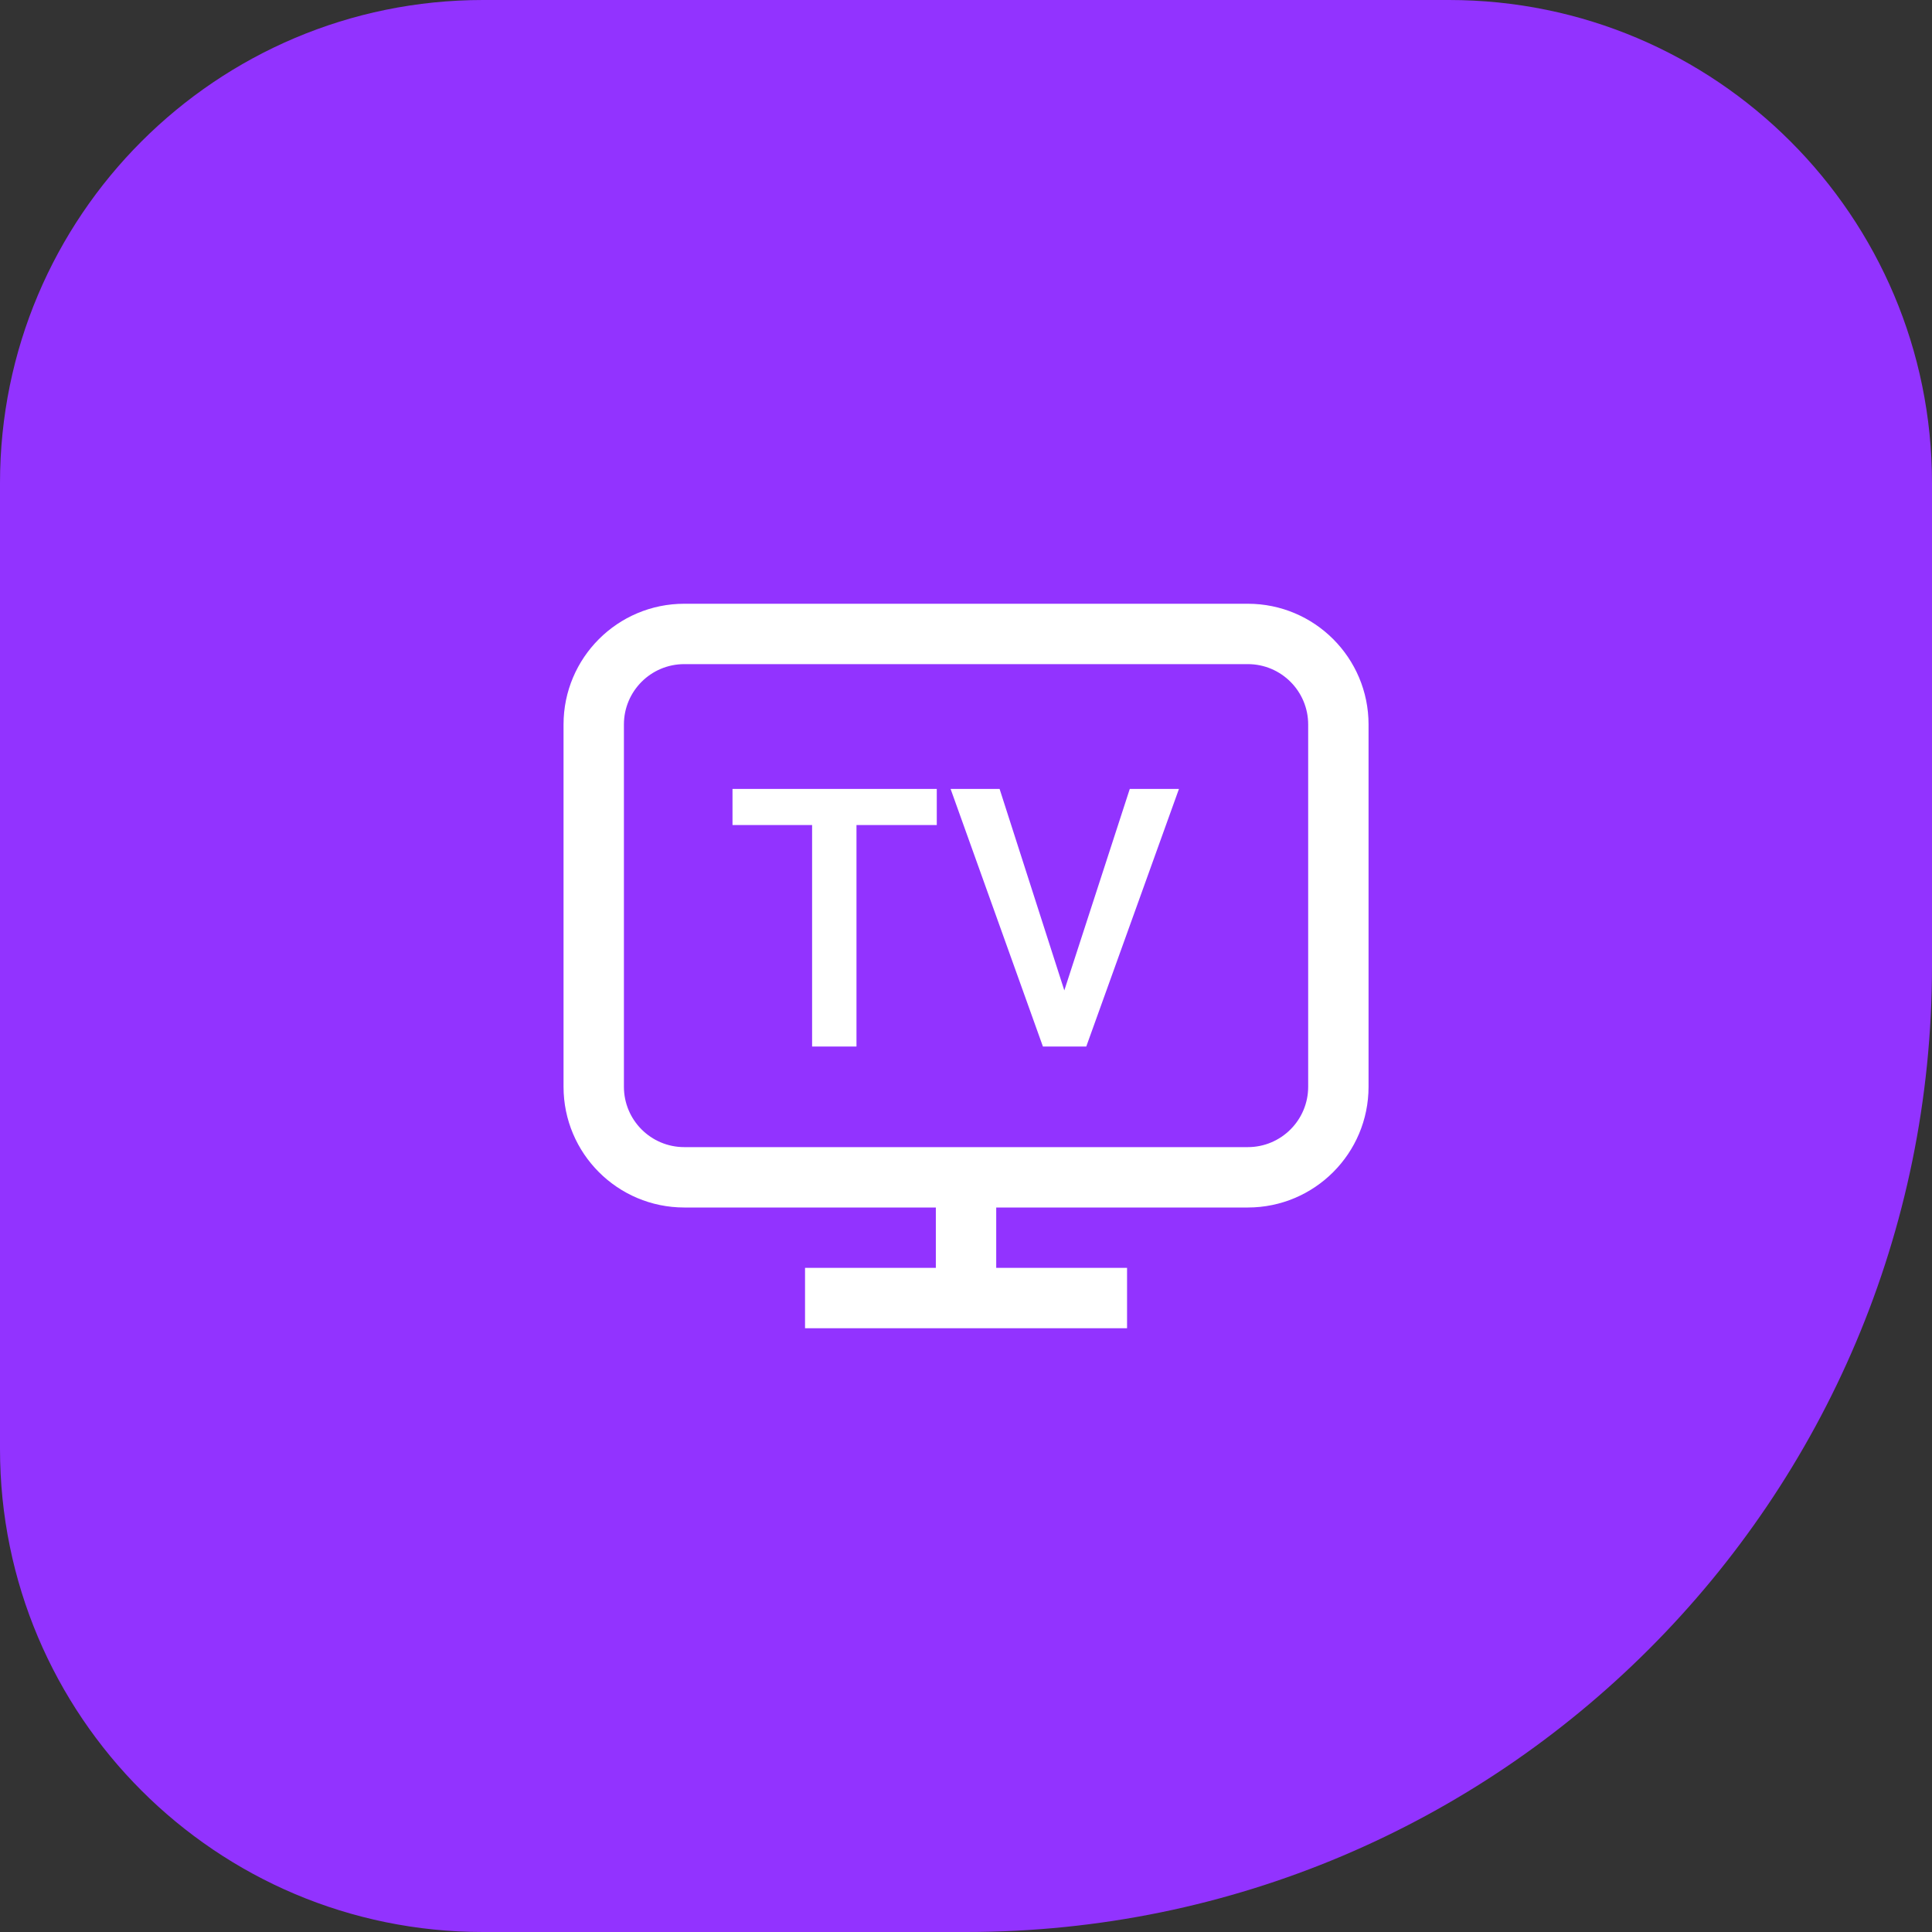
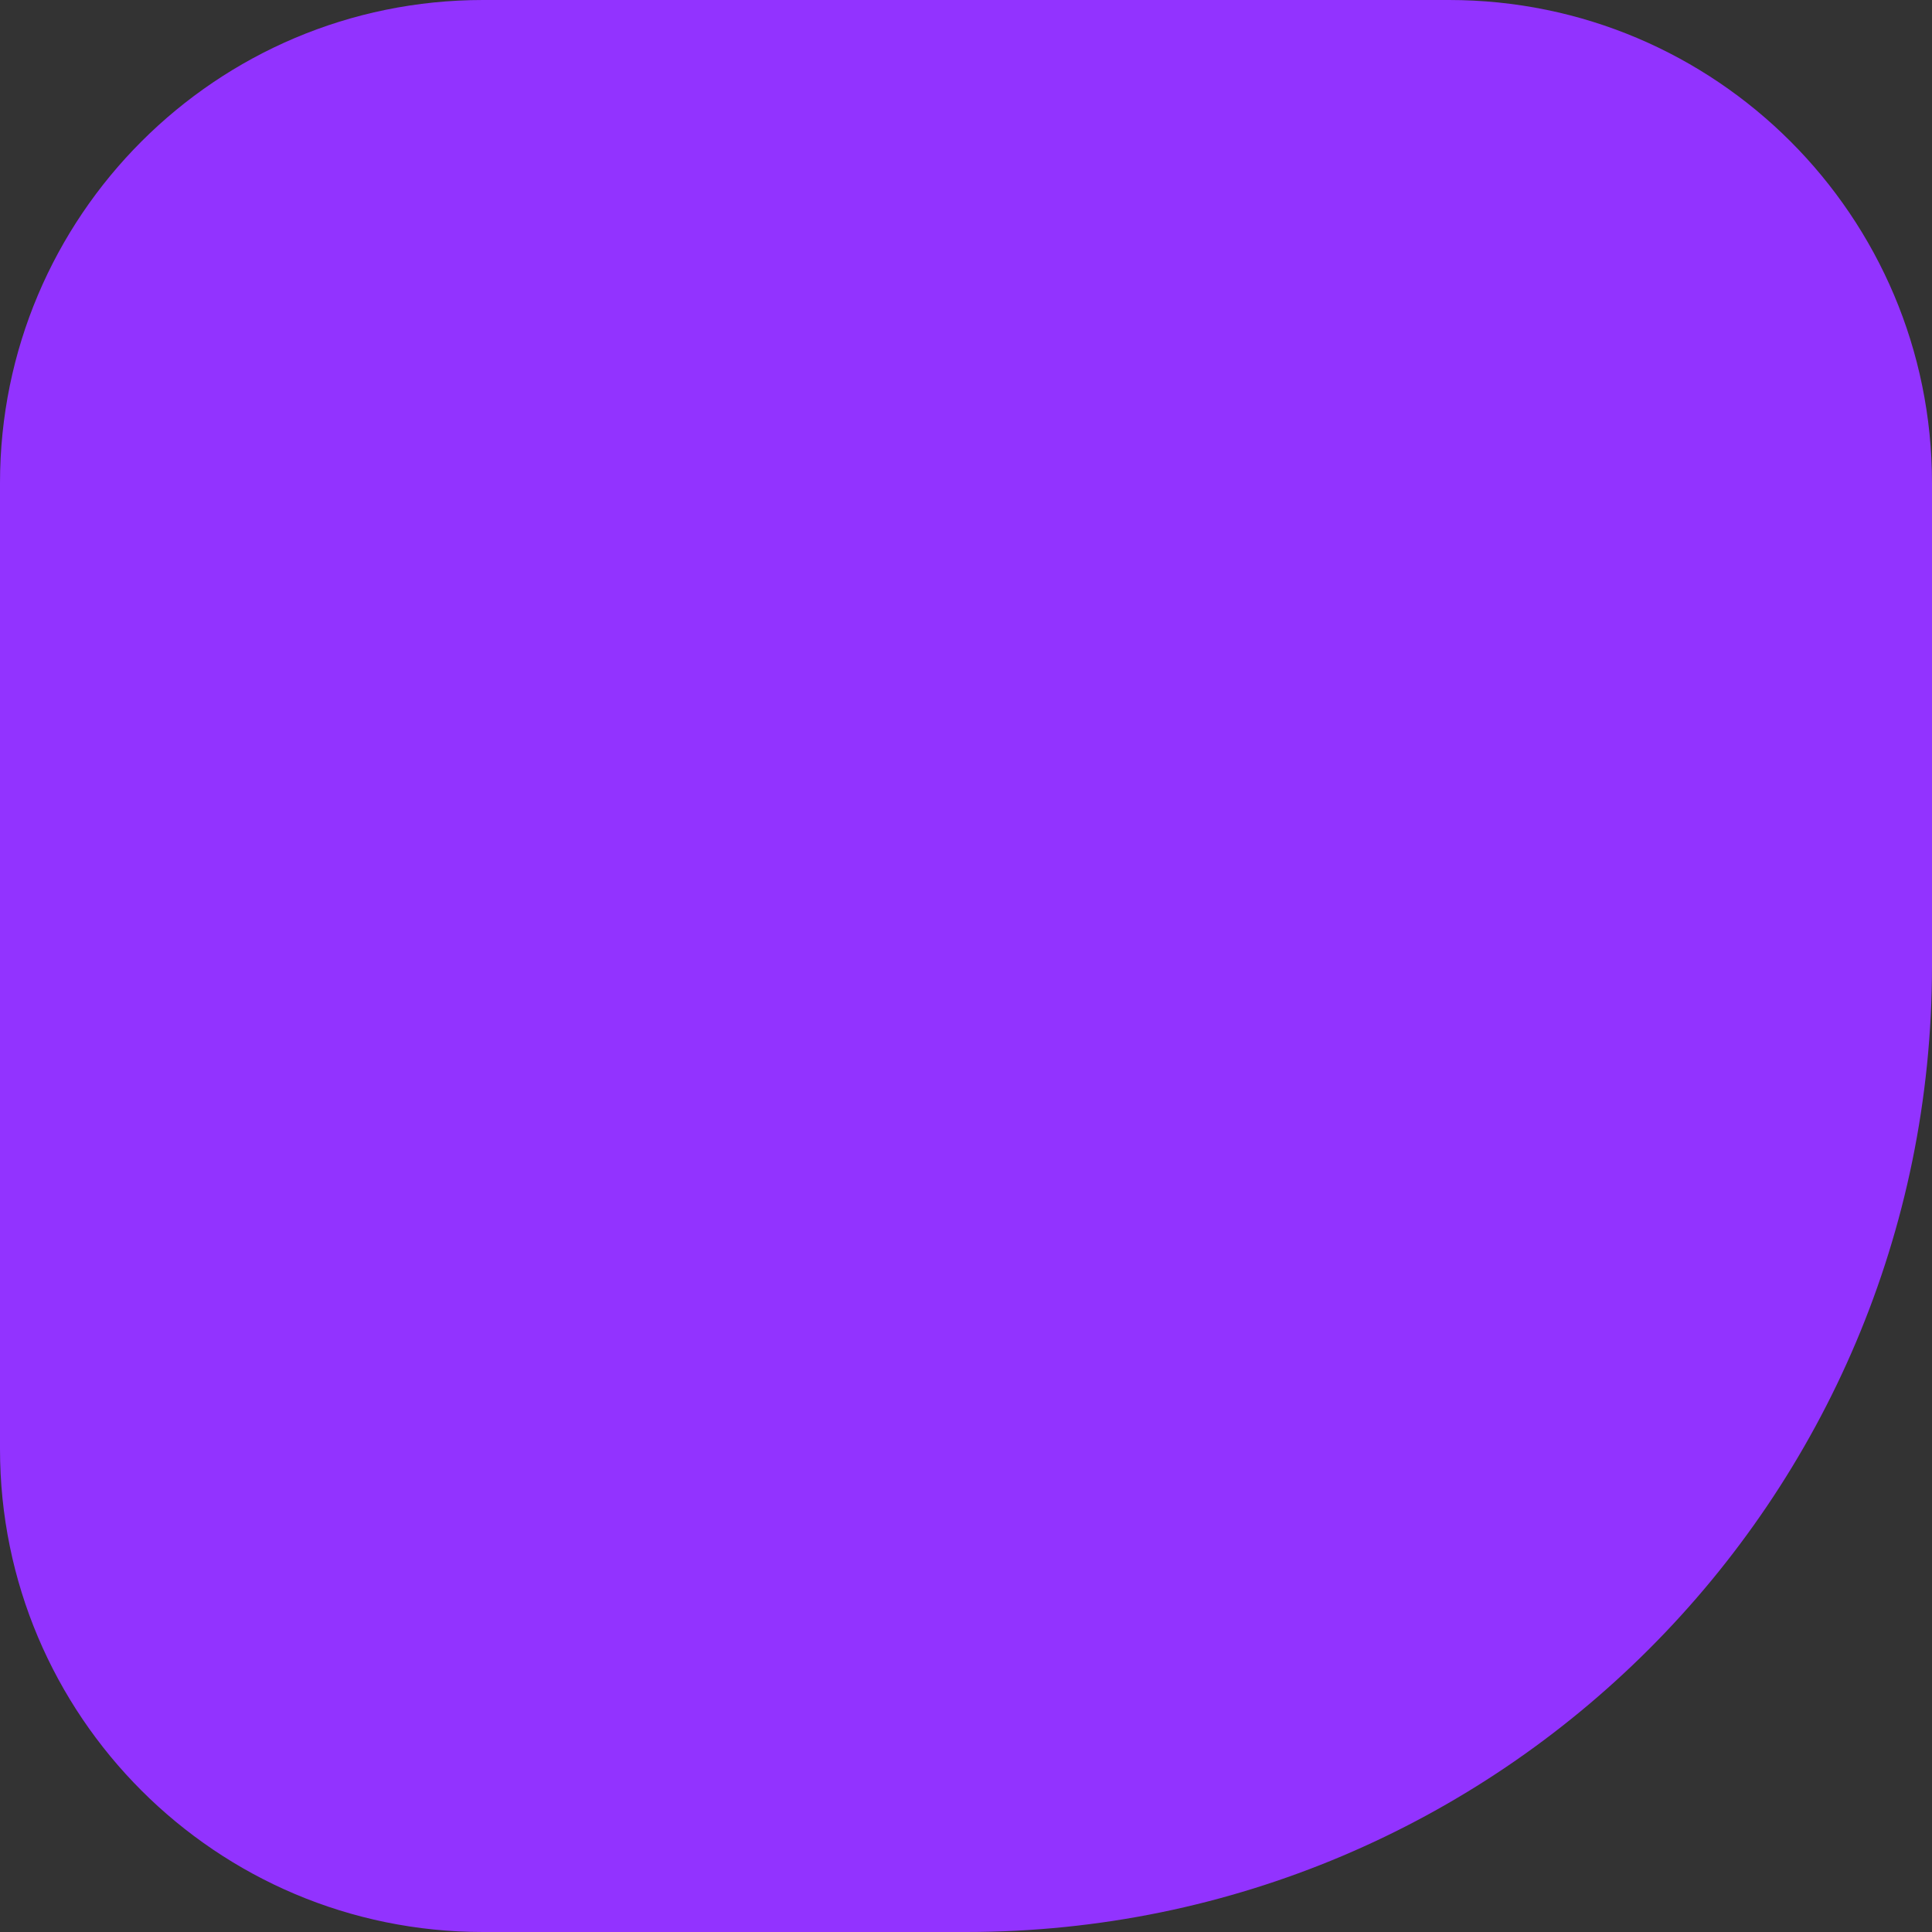
<svg xmlns="http://www.w3.org/2000/svg" width="64" height="64" viewBox="0 0 64 64" fill="none">
  <rect x="0" y="0" width="64" height="64" fill="#333333" stroke="none" />
  <path d="M0 16C0 7.163 7.163 0 16 0H48C56.837 0 64 7.163 64 16V32C64 49.673 49.673 64 32 64H16C7.163 64 0 56.837 0 48V16Z" fill="#9233FF" />
-   <path fill-rule="evenodd" clip-rule="evenodd" d="M22.668 22H41.335C42.439 22 43.335 22.895 43.335 24V36C43.335 37.105 42.439 38 41.335 38H22.668C21.563 38 20.668 37.105 20.668 36V24C20.668 22.895 21.563 22 22.668 22ZM18.668 24C18.668 21.791 20.459 20 22.668 20H41.335C43.544 20 45.335 21.791 45.335 24V36C45.335 38.209 43.544 40 41.335 40H33.001V42H37.335V44H26.668V42H31.001V40H22.668C20.459 40 18.668 38.209 18.668 36V24ZM28.372 27.331H31.032V26.135H24.265V27.331H26.902V34.667H28.372V27.331ZM37.425 26.135L35.257 32.809L33.113 26.135H31.49L34.548 34.667H35.984L39.054 26.135H37.425Z" fill="white" />
</svg>